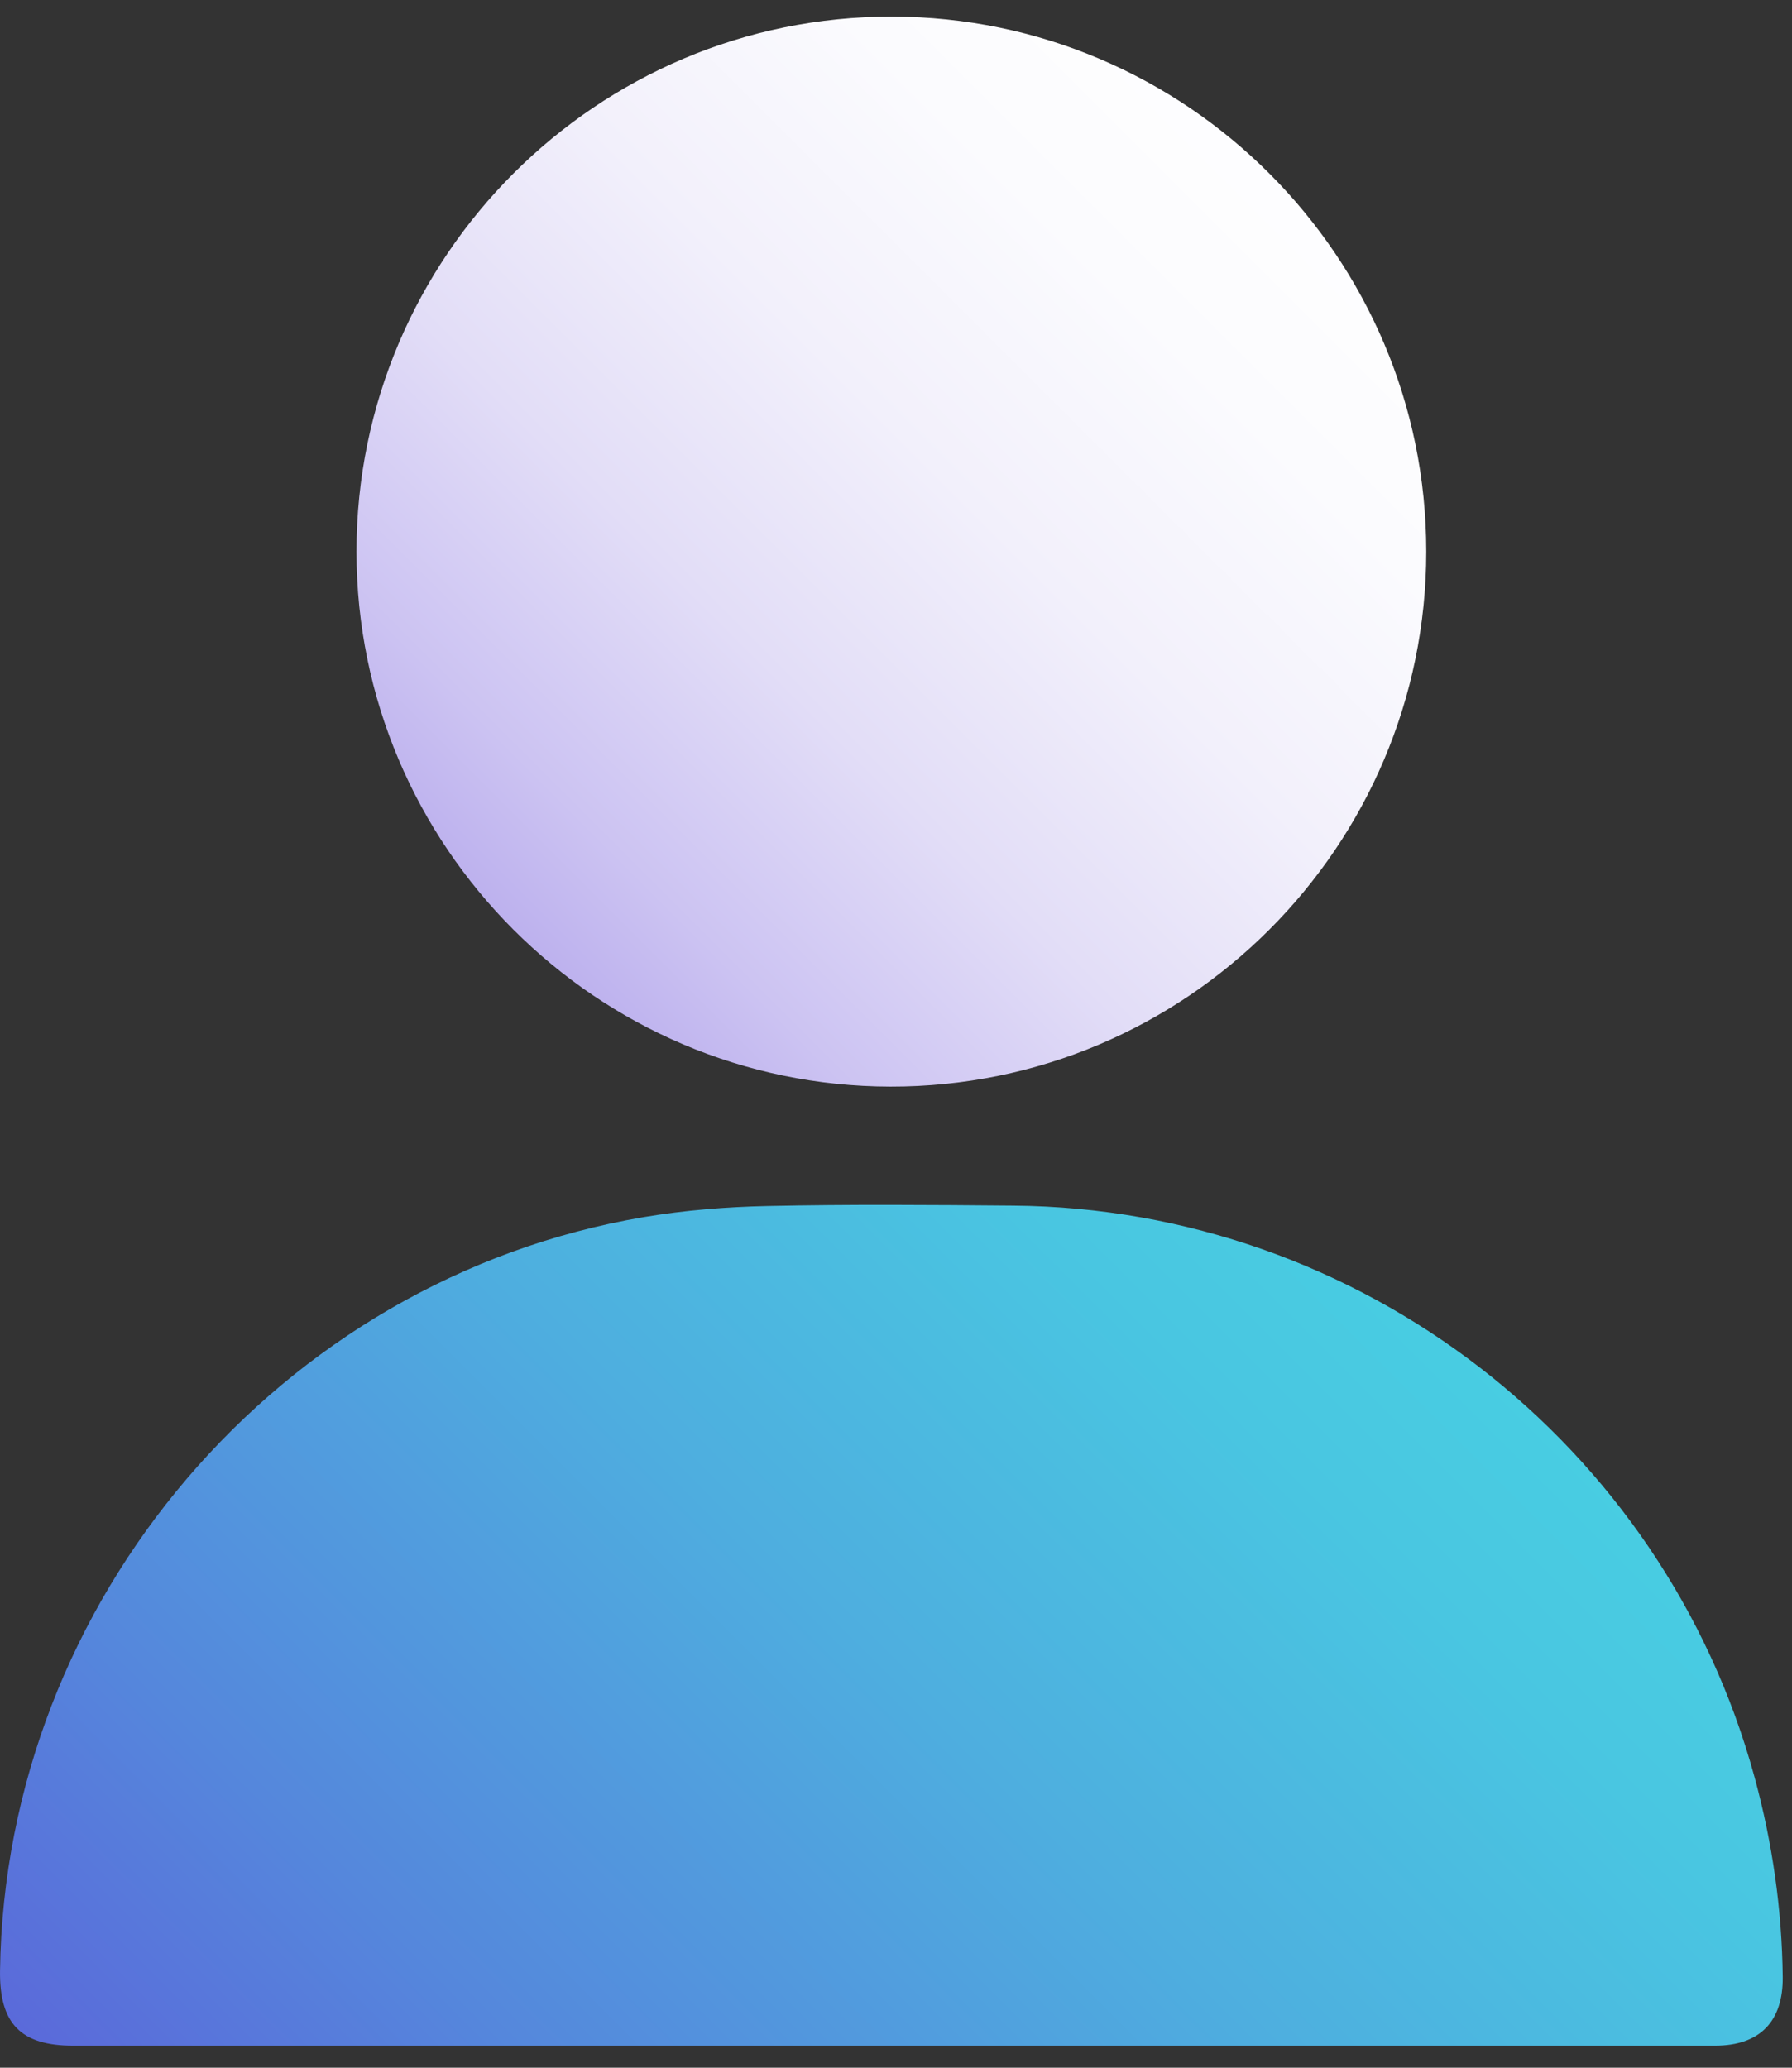
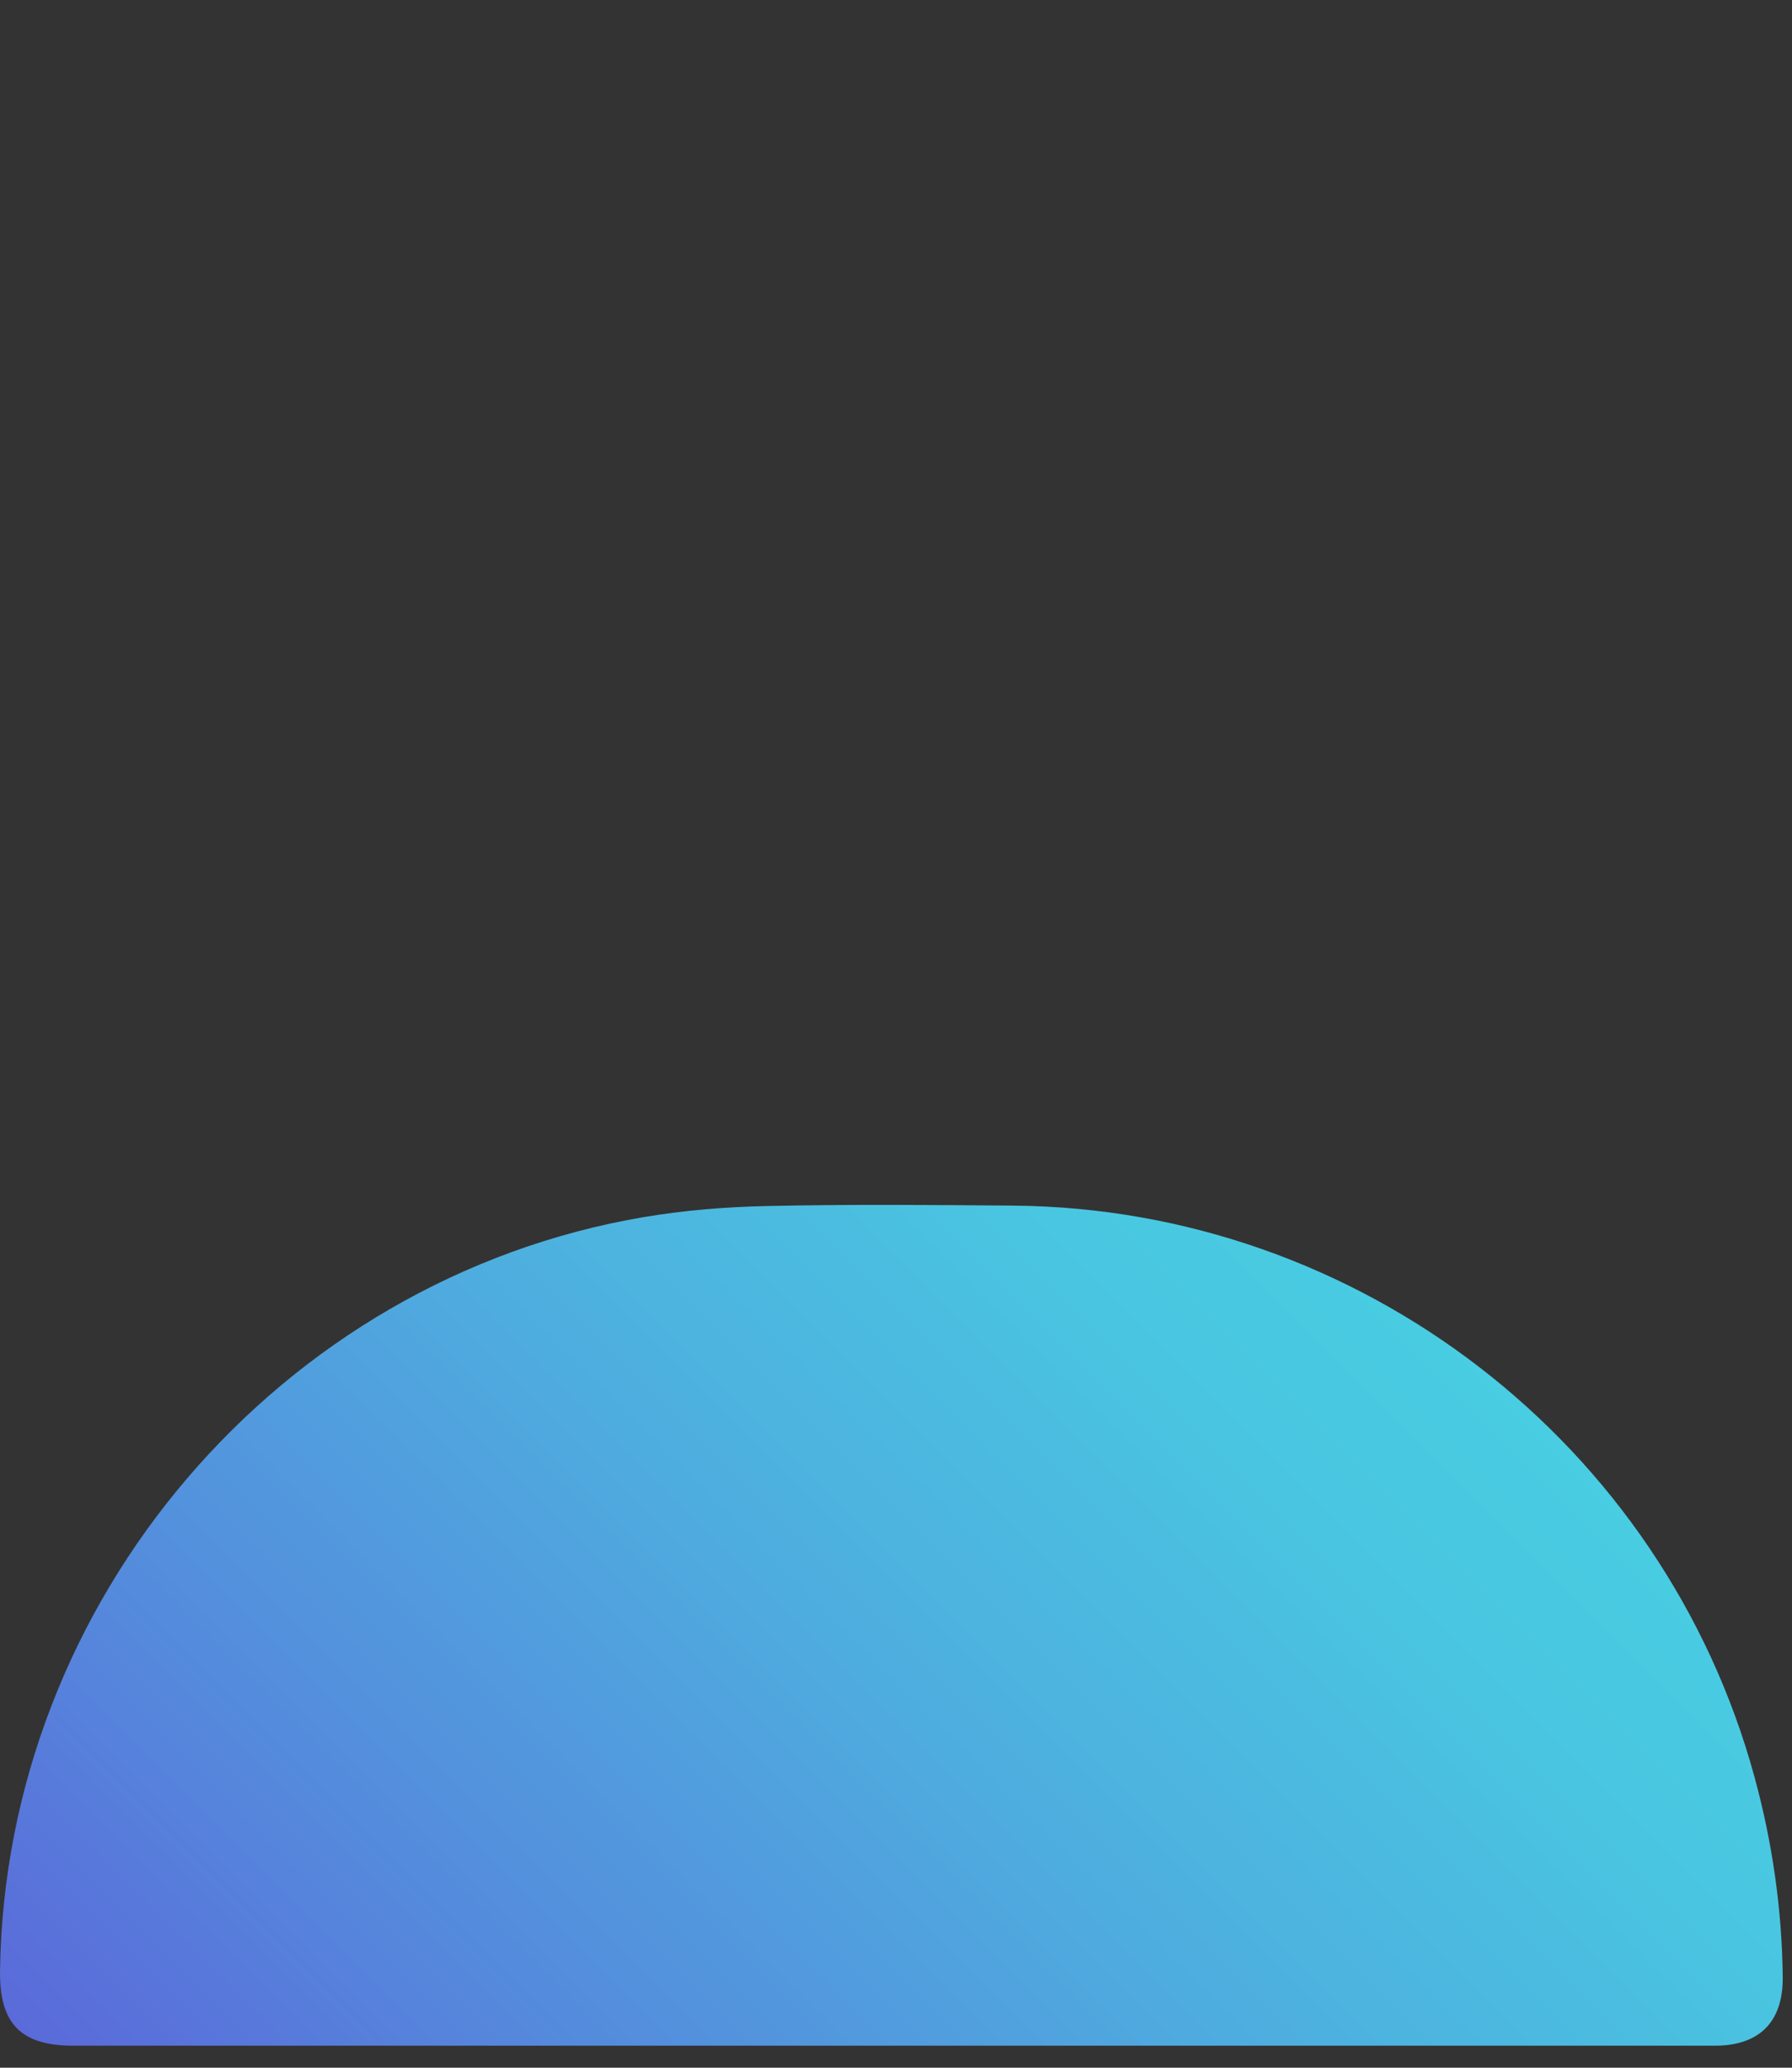
<svg xmlns="http://www.w3.org/2000/svg" width="65" height="75" viewBox="0 0 65 75" fill="none">
  <rect x="0" y="0" width="65" height="75" fill="#333333" stroke="none" />
  <path d="M32.255 74.201C22.391 74.201 12.524 74.201 2.661 74.201C0.755 74.201 -0.025 73.404 0.001 71.481C0.185 58.059 10.135 46.39 23.347 44.147C24.827 43.897 26.341 43.776 27.844 43.744C30.812 43.681 33.781 43.704 36.752 43.73C49.304 43.833 60.348 52.358 63.645 64.473C64.29 66.84 64.635 69.249 64.664 71.702C64.684 73.326 63.829 74.198 62.211 74.201C52.227 74.201 42.242 74.201 32.258 74.201H32.255Z" fill="url(#paint0_linear_2021_1118)" />
-   <path d="M51.734 20.003C51.734 30.711 43.005 39.431 32.298 39.414C21.625 39.397 12.931 30.685 12.931 20.009C12.928 9.302 21.657 0.584 32.364 0.602C43.043 0.619 51.732 9.322 51.734 20.003Z" fill="url(#paint1_linear_2021_1118)" />
  <defs>
    <linearGradient id="paint0_linear_2021_1118" x1="0.409" y1="98.538" x2="68.997" y2="29.95" gradientUnits="userSpaceOnUse">
      <stop offset="0.03" stop-color="#6246D7" />
      <stop offset="0.08" stop-color="#5F52D8" />
      <stop offset="0.31" stop-color="#5587DC" />
      <stop offset="0.51" stop-color="#4EAEDF" />
      <stop offset="0.67" stop-color="#49C6E1" />
      <stop offset="0.77" stop-color="#48CFE2" />
    </linearGradient>
    <linearGradient id="paint1_linear_2021_1118" x1="3.415" y1="48.926" x2="50.79" y2="1.549" gradientUnits="userSpaceOnUse">
      <stop stop-color="#6448D7" />
      <stop offset="0.13" stop-color="#8C78E1" />
      <stop offset="0.26" stop-color="#AFA1EA" />
      <stop offset="0.39" stop-color="#CCC3F2" />
      <stop offset="0.52" stop-color="#E2DDF7" />
      <stop offset="0.66" stop-color="#F2F0FB" />
      <stop offset="0.8" stop-color="#FBFBFE" />
      <stop offset="0.96" stop-color="white" />
    </linearGradient>
  </defs>
</svg>